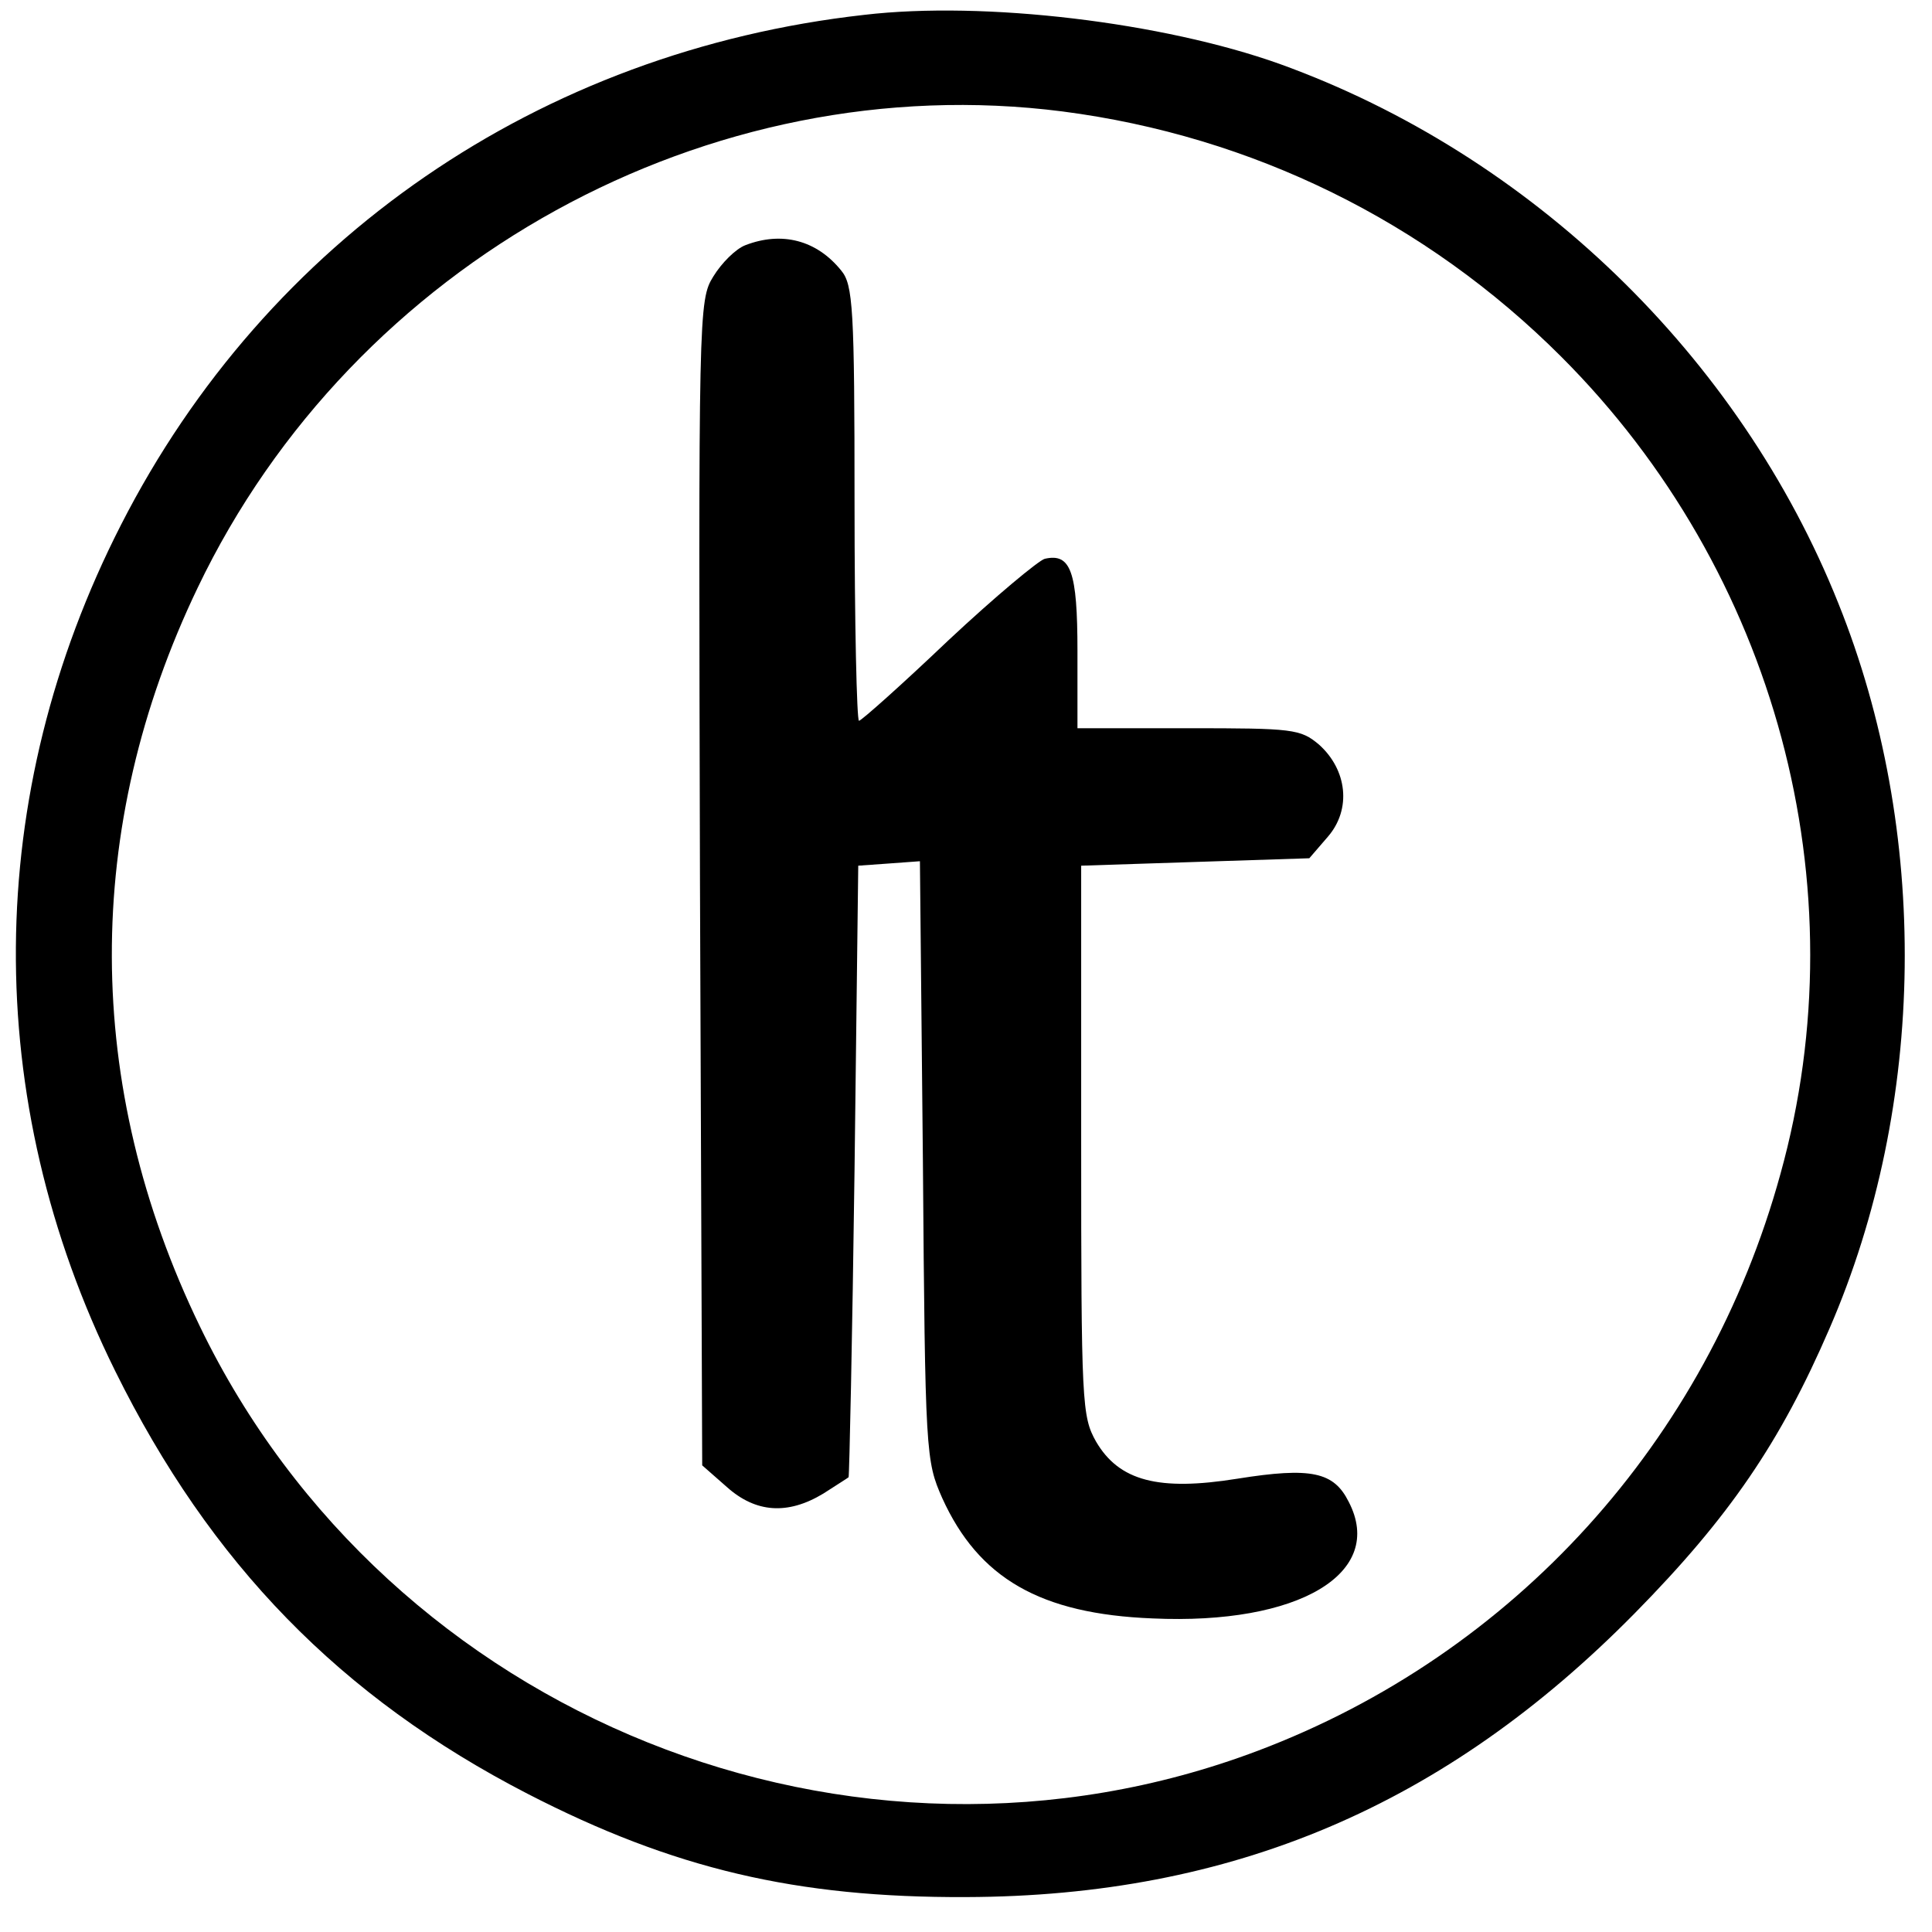
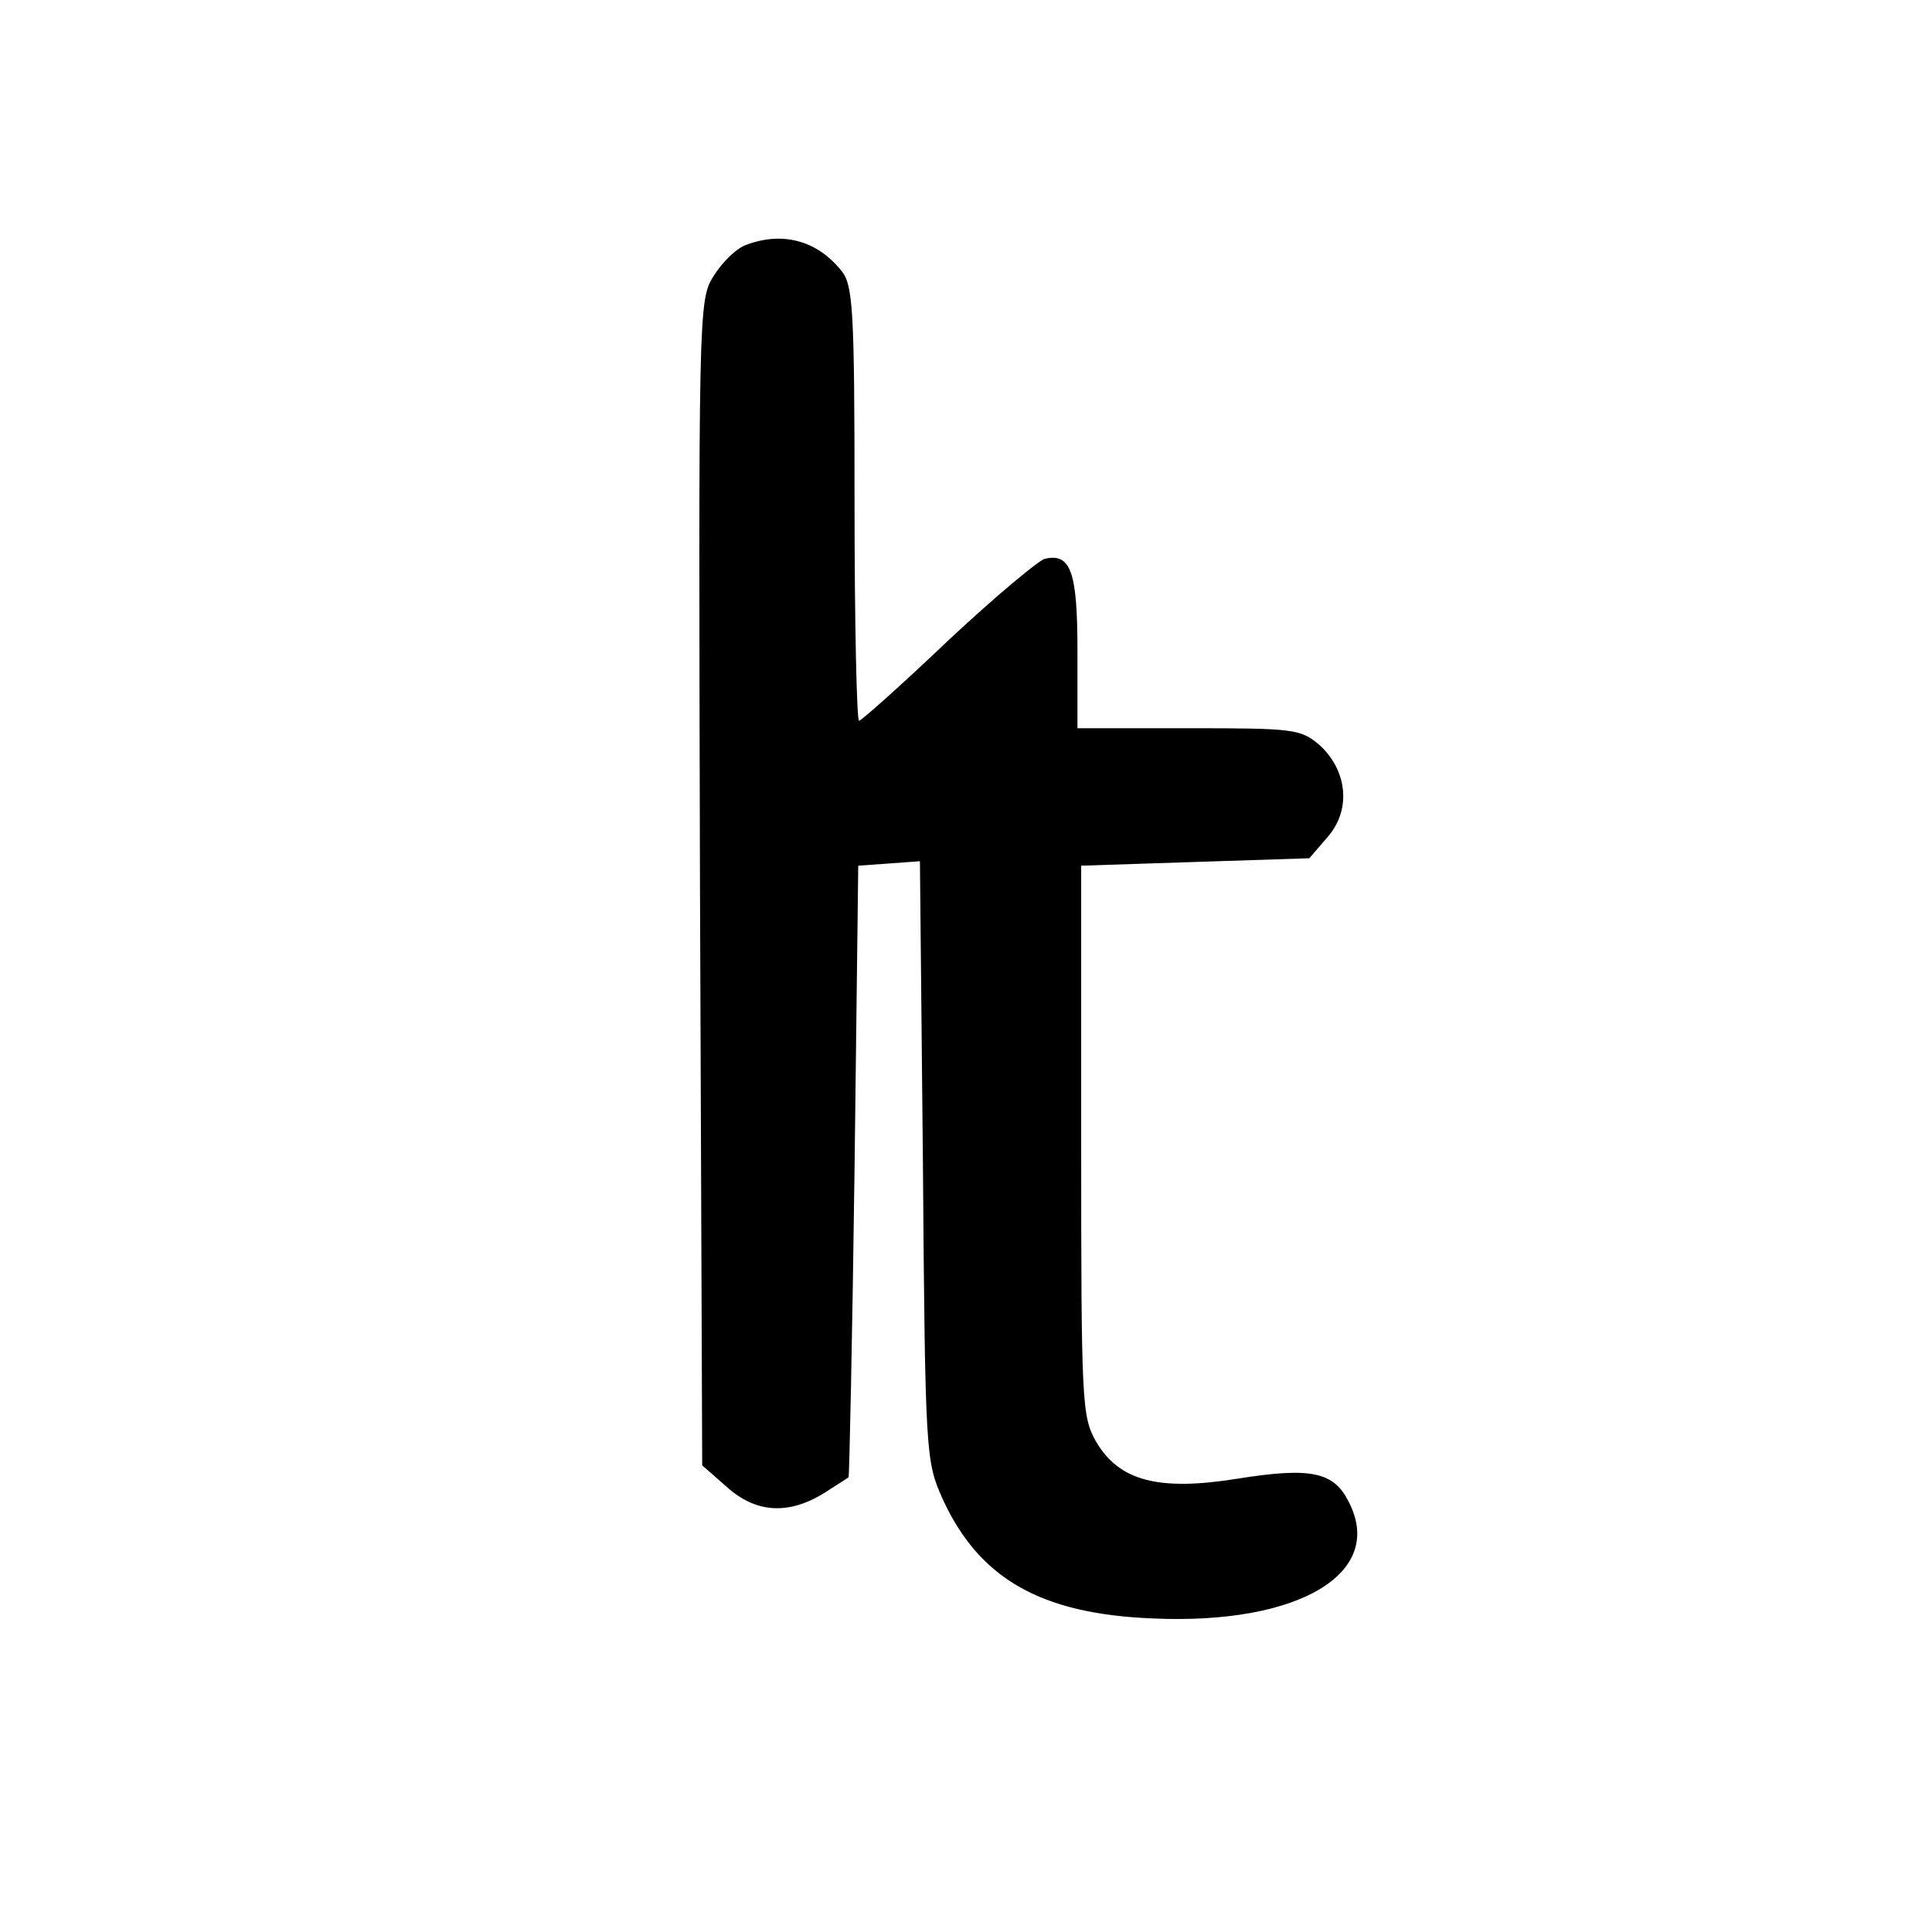
<svg xmlns="http://www.w3.org/2000/svg" version="1.0" width="260pt" height="260pt" viewBox="0 0 260 260" preserveAspectRatio="xMidYMid meet">
  <g transform="translate(0,260) scale(0.1,-0.1)" fill="#000000" stroke="none">
-     <path d="M1163 2580 c-437 -49 -804 -302 -1000 -686 -186 -364 -189 -773 -8 -1139 128 -259 303 -439 555 -569 196 -101 362 -140 590 -139 358 1 645 123 900 382 127 129 196 230 262 383 131 302 135 670 12 976 -133 333 -414 604 -752 726 -157 56 -397 85 -559 66z m267 -130 c255 -33 489 -148 671 -330 289 -289 403 -712 295 -1100 -99 -360 -359 -646 -703 -776 -545 -206 -1170 45 -1424 571 -157 324 -158 671 -3 994 210 439 688 702 1164 641z" />
    <path d="M1003 2270 c-13 -5 -32 -24 -43 -42 -20 -32 -20 -47 -18 -816 l3 -784 33 -29 c39 -35 82 -38 130 -9 17 11 33 21 34 22 1 2 5 187 8 413 l5 410 42 3 41 3 4 -403 c3 -396 4 -404 26 -454 49 -108 132 -156 283 -162 197 -9 314 61 264 157 -20 40 -50 47 -150 31 -106 -17 -159 -3 -190 50 -19 34 -20 50 -20 405 l0 370 153 5 154 5 25 29 c32 37 26 90 -12 124 -25 21 -35 22 -176 22 l-149 0 0 104 c0 107 -9 132 -44 124 -8 -2 -67 -51 -130 -110 -63 -60 -117 -108 -120 -108 -3 0 -6 132 -6 293 0 262 -2 294 -18 313 -33 41 -80 53 -129 34z" />
  </g>
</svg>